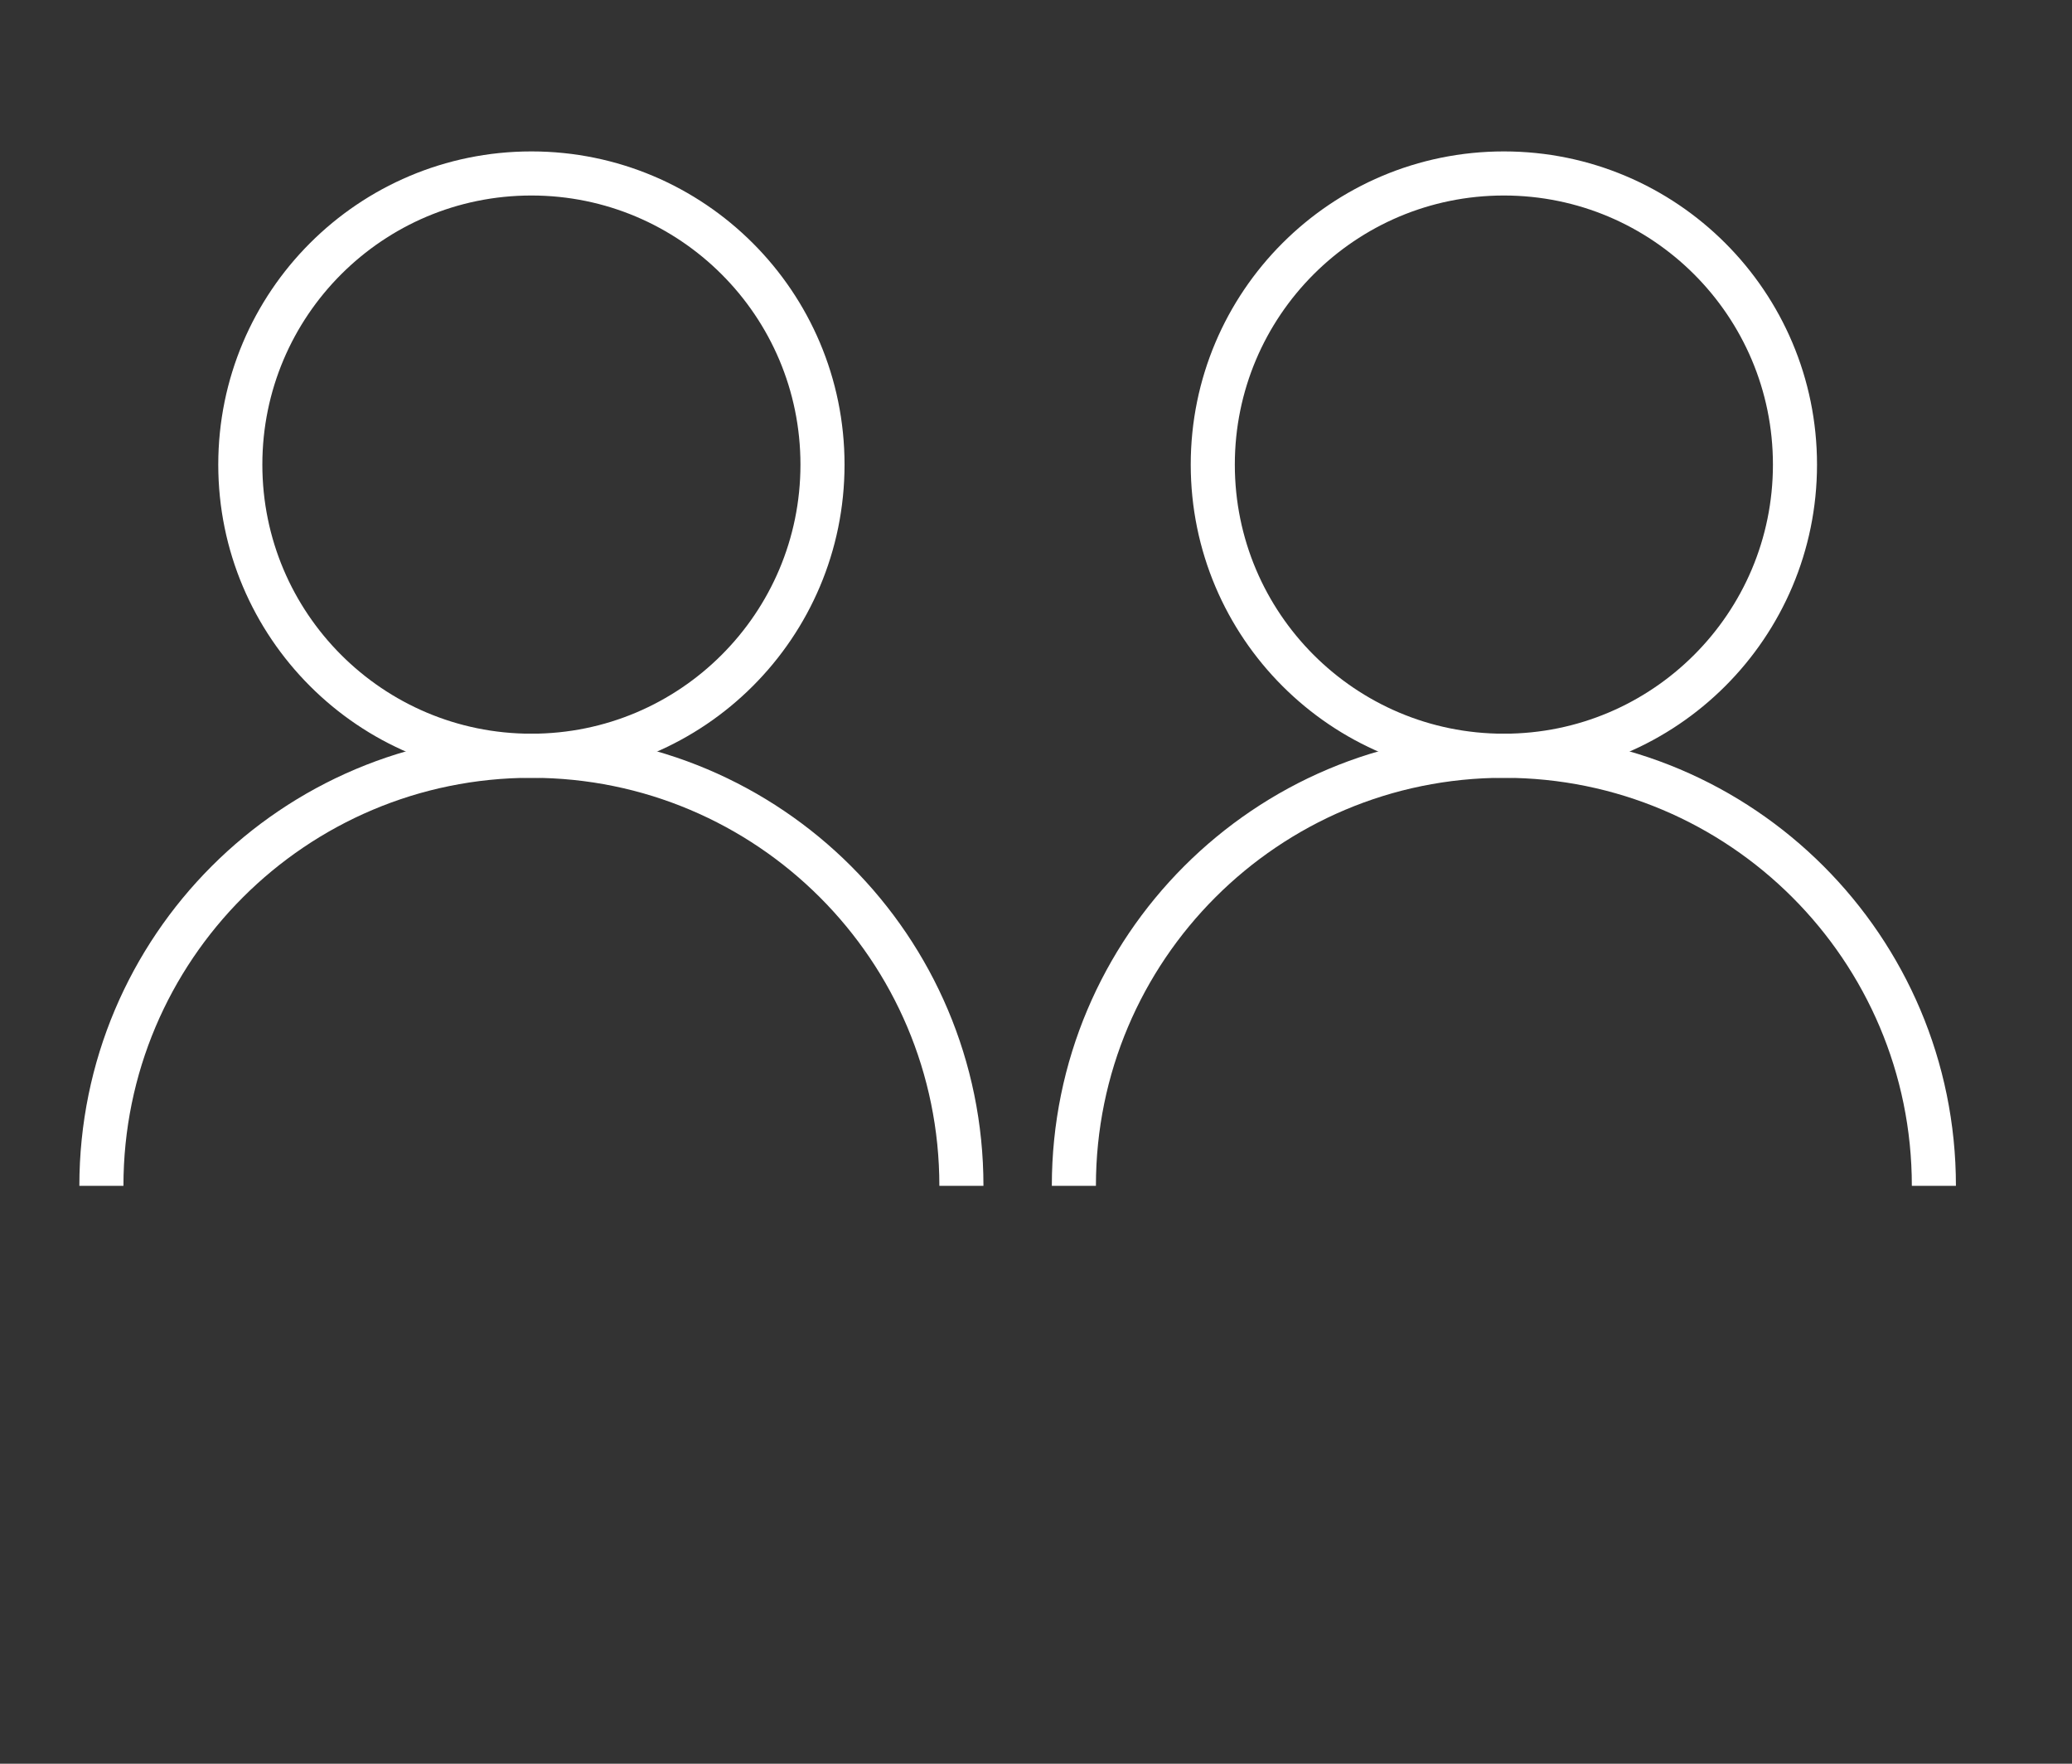
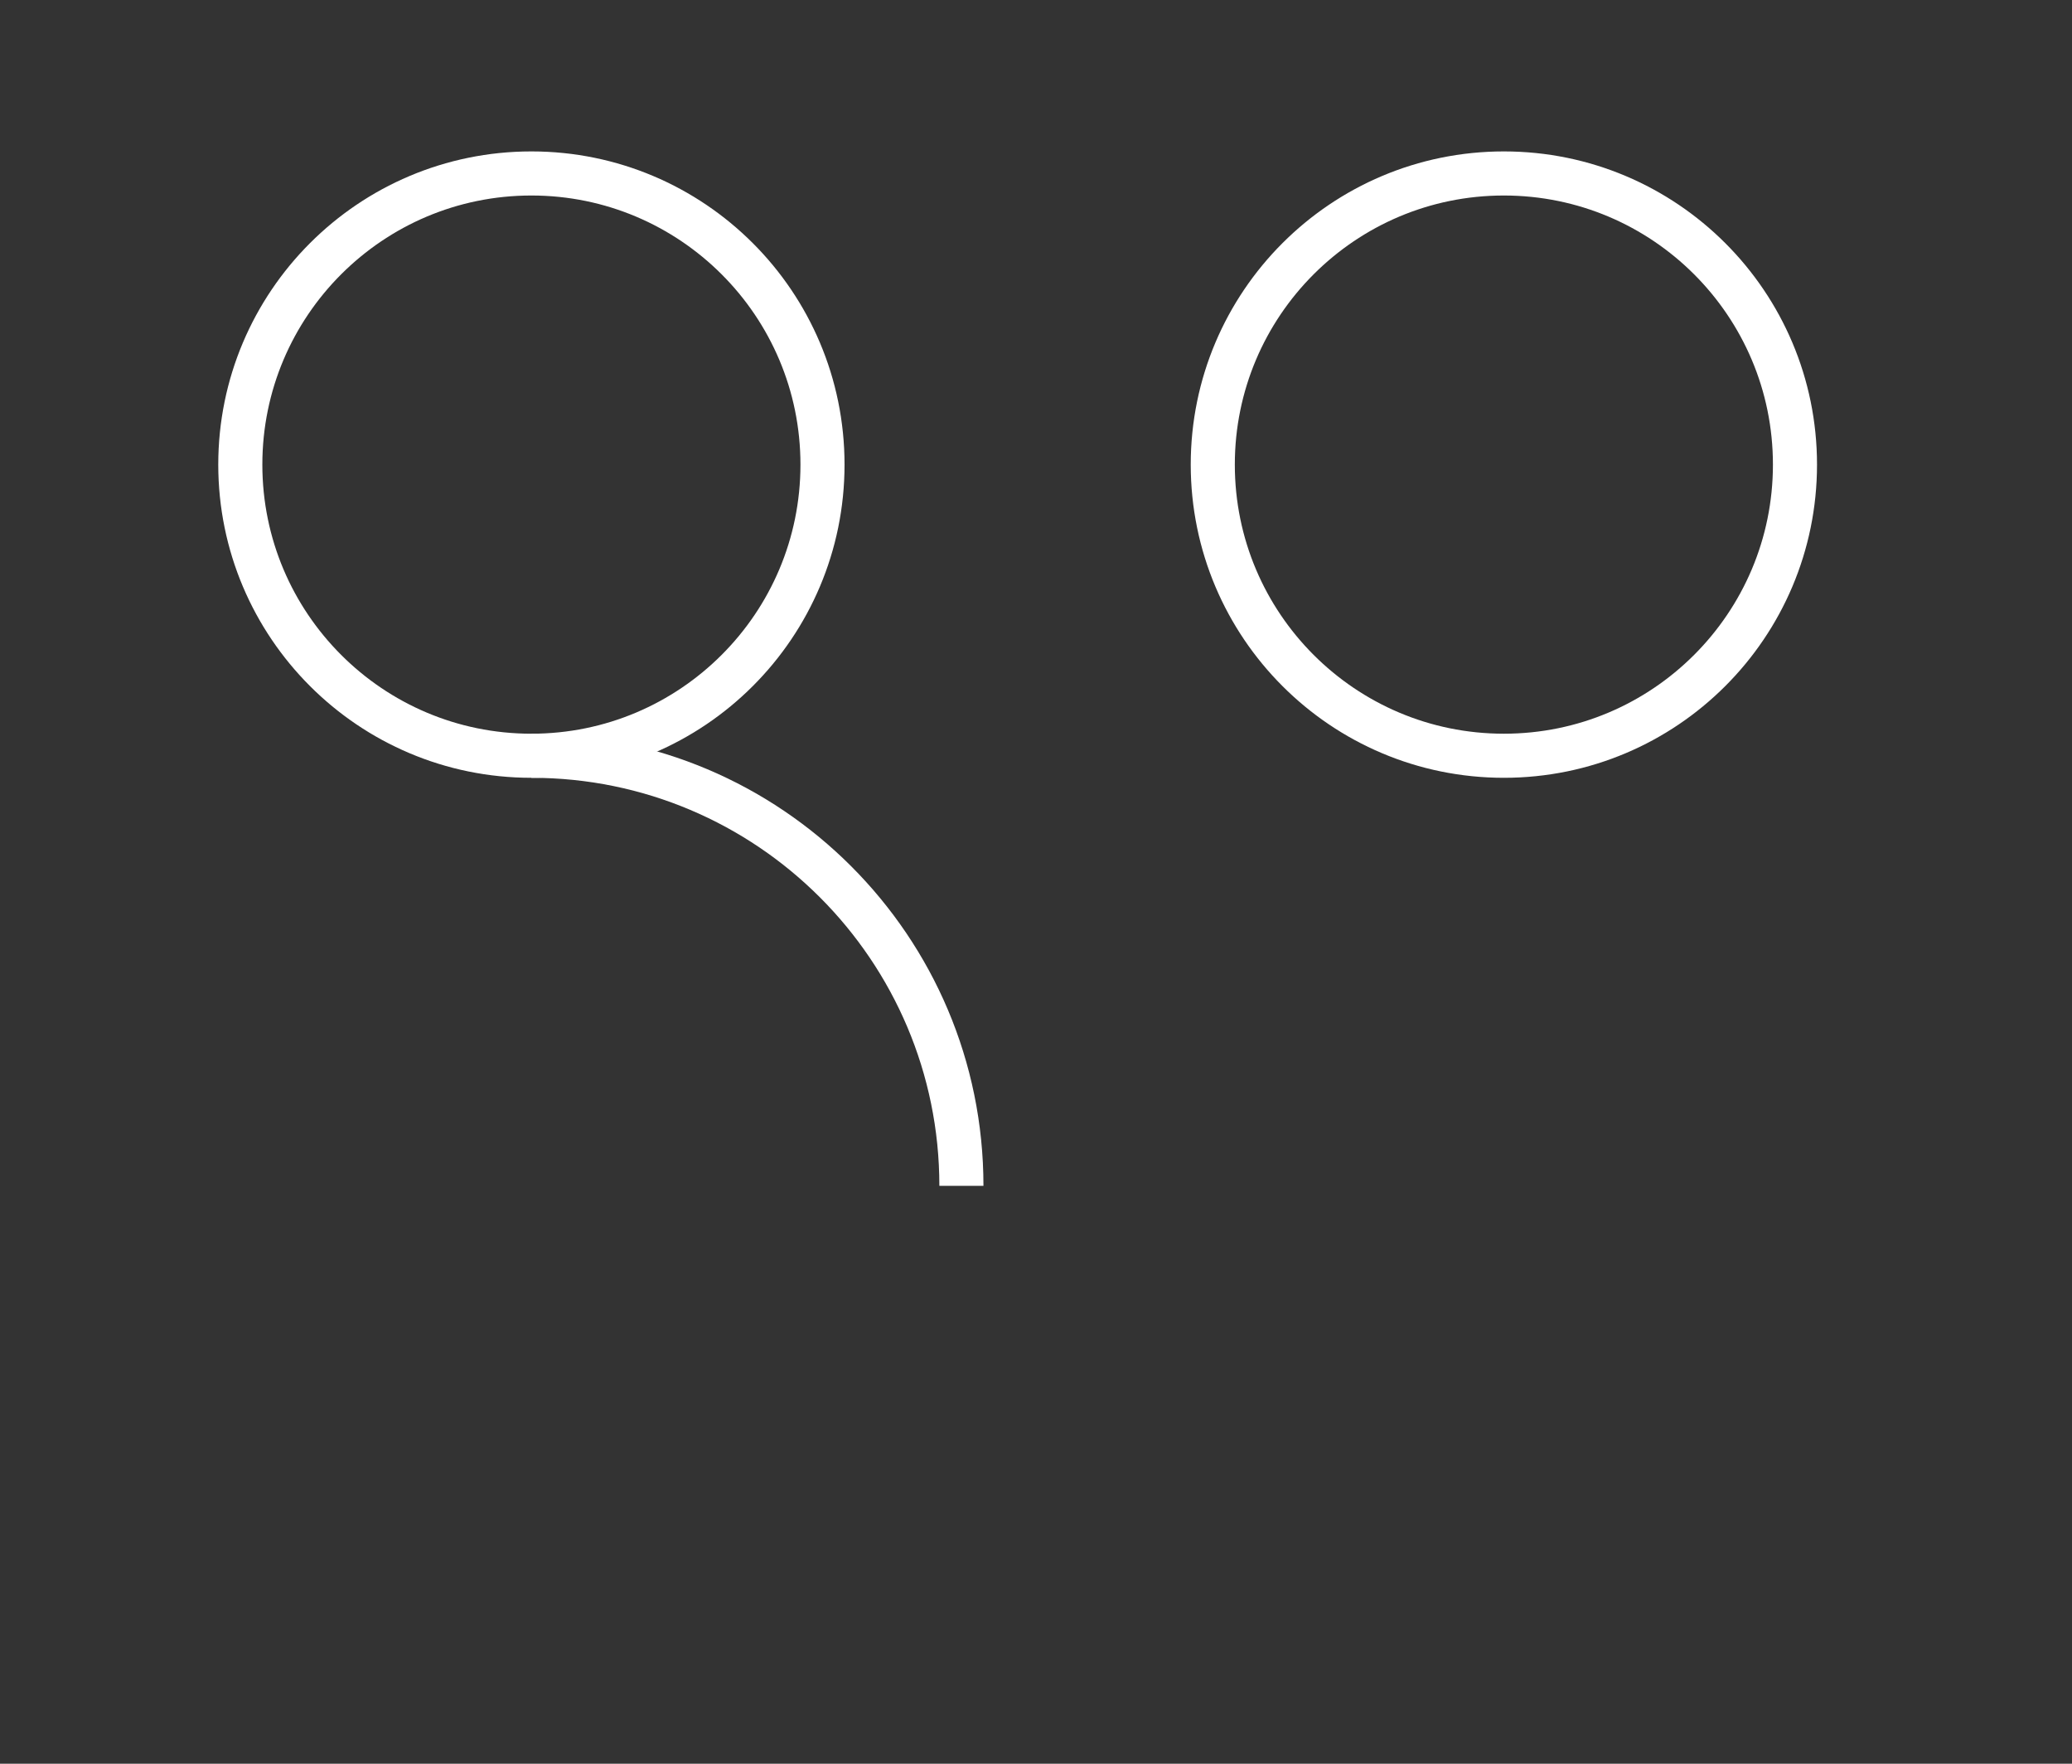
<svg xmlns="http://www.w3.org/2000/svg" xmlns:ns1="http://www.serif.com/" width="100%" height="100%" viewBox="0 0 47 40" version="1.1" xml:space="preserve" style="fill-rule:evenodd;clip-rule:evenodd;">
  <rect x="0" y="0" width="47" height="40" fill="#333333" stroke="none" />
  <rect id="Artboard2" x="0" y="0" width="46.422" height="40" style="fill:none;" />
  <clipPath id="_clip1">
    <rect id="Artboard21" ns1:id="Artboard2" x="0" y="0" width="46.422" height="40" />
  </clipPath>
  <g clip-path="url(#_clip1)">
    <rect id="Artboard1" x="-1208" y="-1372" width="3003.01" height="3141.56" style="fill:none;" />
    <g>
      <g>
        <g>
          <g>
            <g>
              <circle cx="12.054" cy="10.537" r="6.603" style="fill:none;stroke:#fff;stroke-width:1px;" />
              <circle cx="34.113" cy="10.537" r="6.603" style="fill:none;stroke:#fff;stroke-width:1px;" />
-               <path d="M21.808,26.894c0,-5.388 -4.367,-9.754 -9.754,-9.754c-5.386,0 -9.754,4.366 -9.754,9.754" style="fill:none;fill-rule:nonzero;stroke:#fff;stroke-width:1px;" />
-               <path d="M43.867,26.894c-0,-5.388 -4.368,-9.754 -9.754,-9.754c-5.387,0 -9.754,4.366 -9.754,9.754" style="fill:none;fill-rule:nonzero;stroke:#fff;stroke-width:1px;" />
+               <path d="M21.808,26.894c0,-5.388 -4.367,-9.754 -9.754,-9.754" style="fill:none;fill-rule:nonzero;stroke:#fff;stroke-width:1px;" />
            </g>
          </g>
        </g>
      </g>
    </g>
  </g>
</svg>